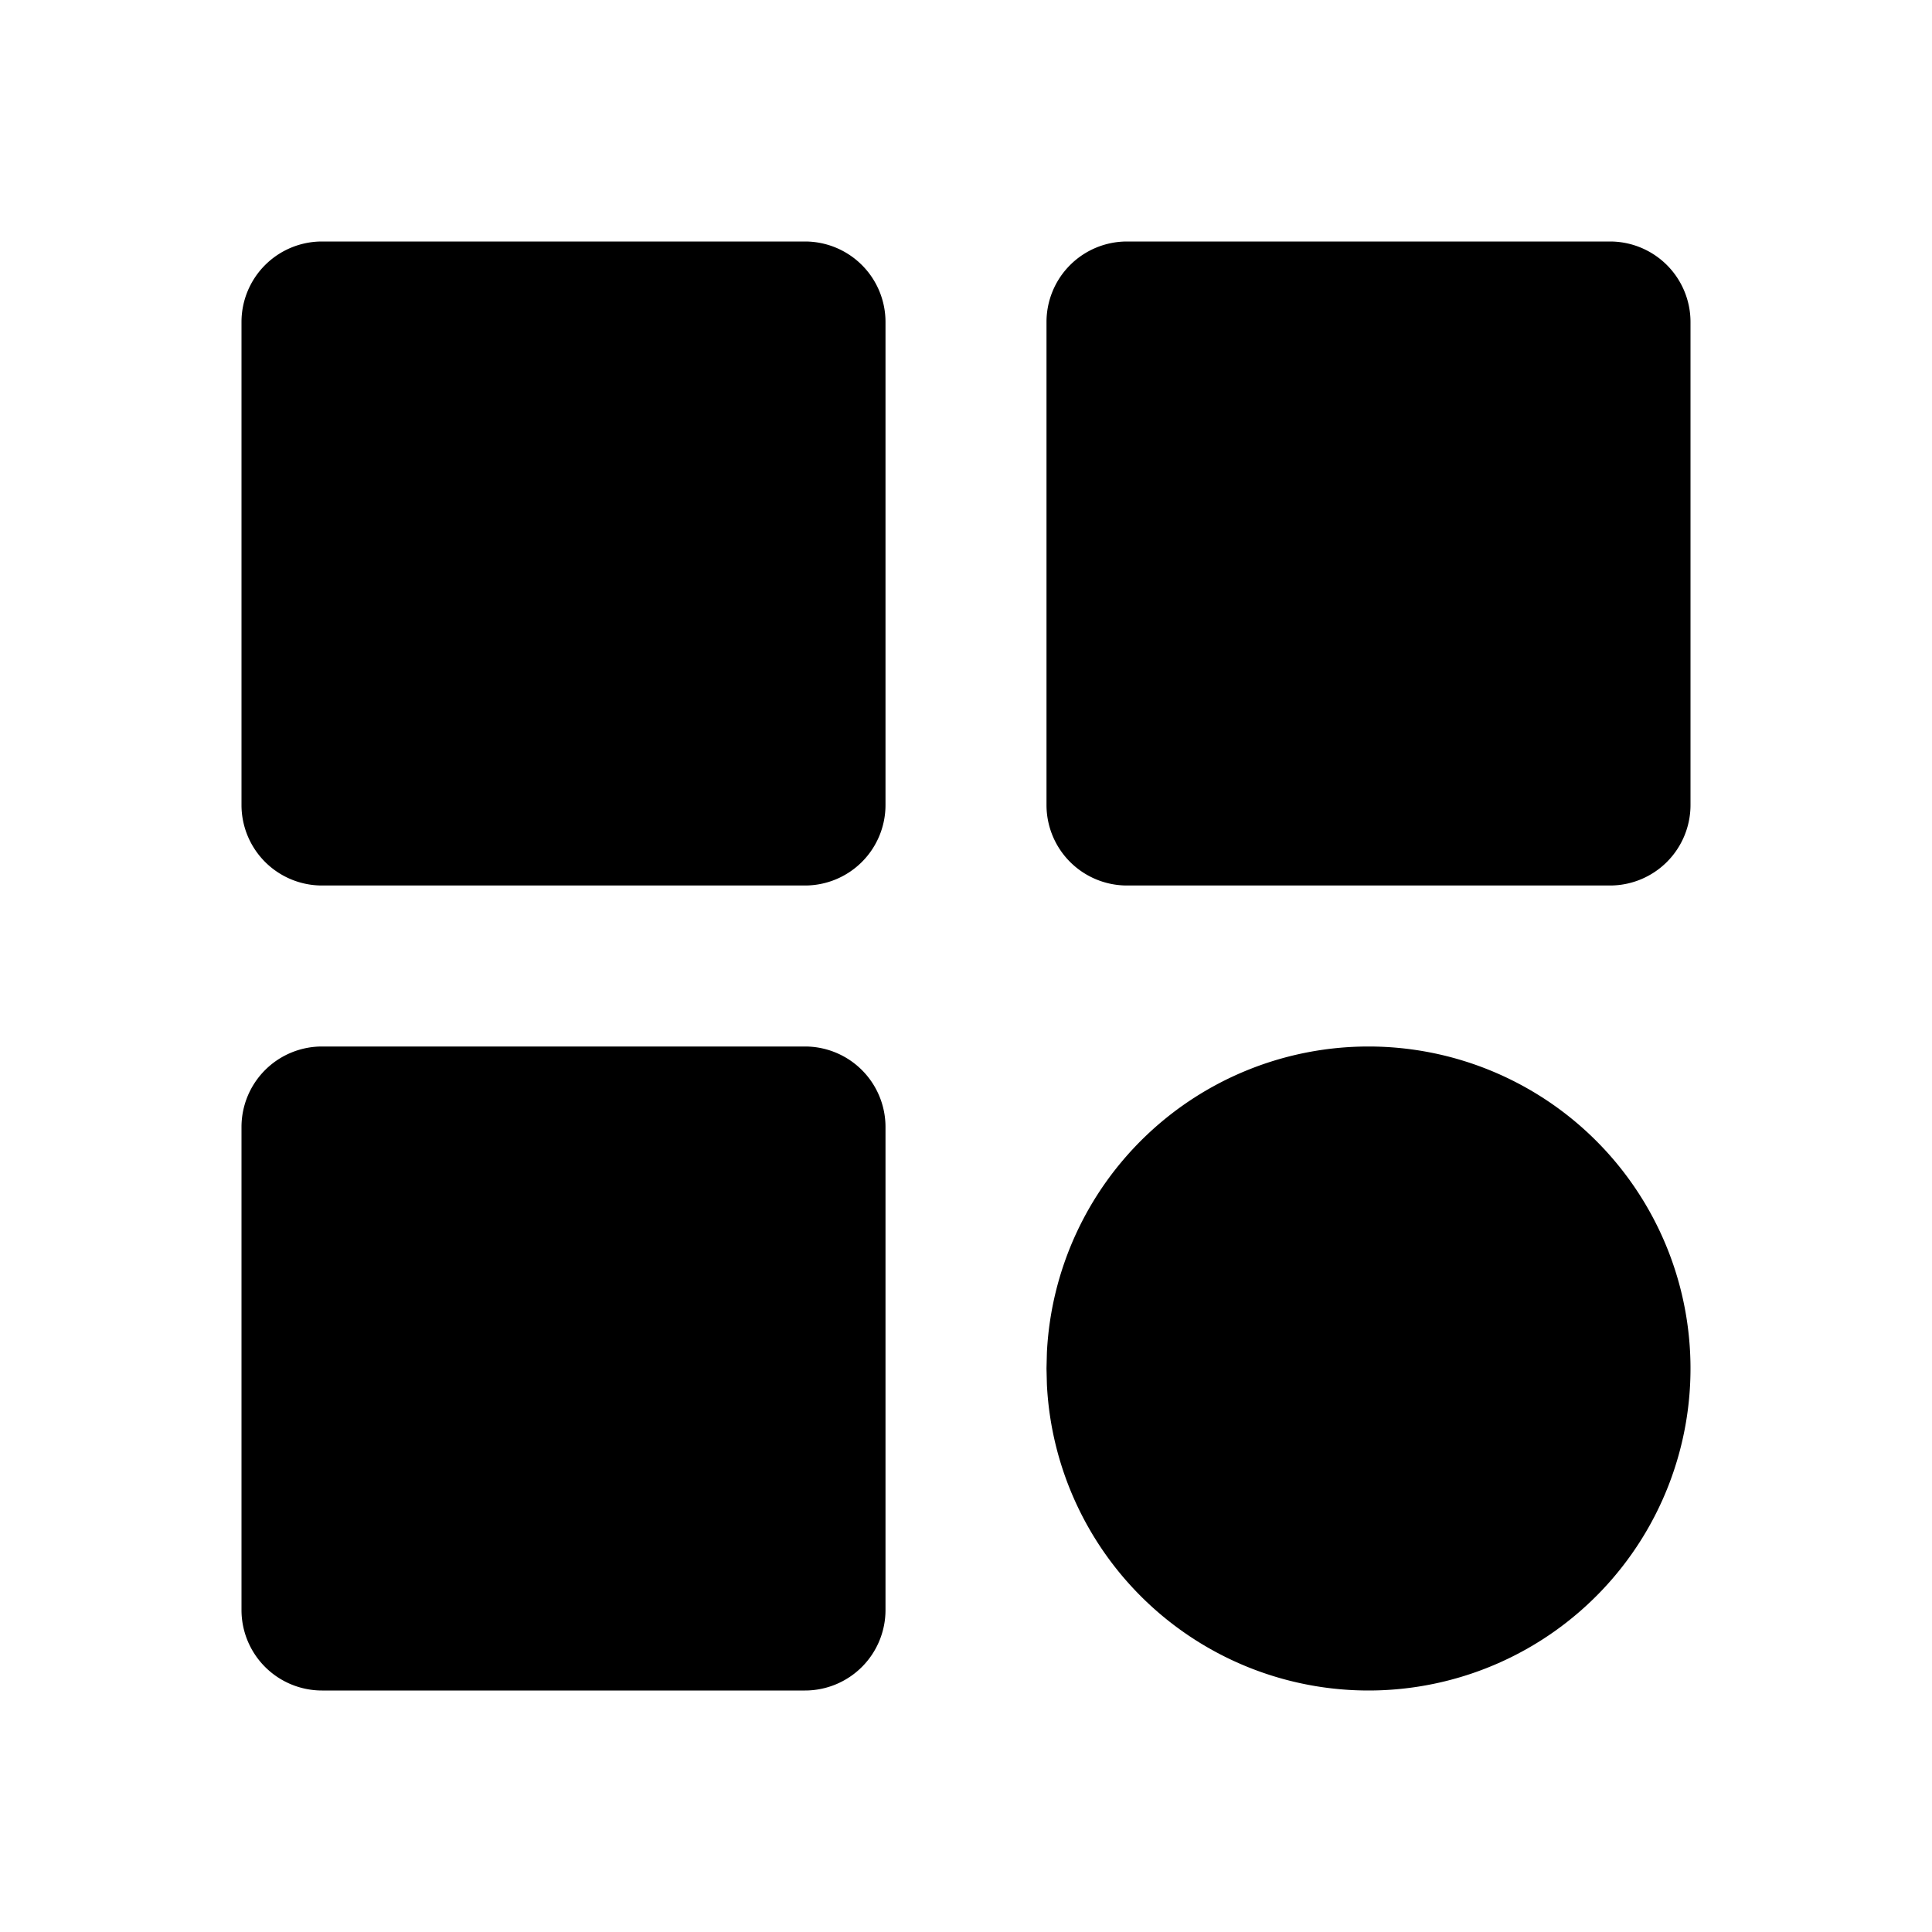
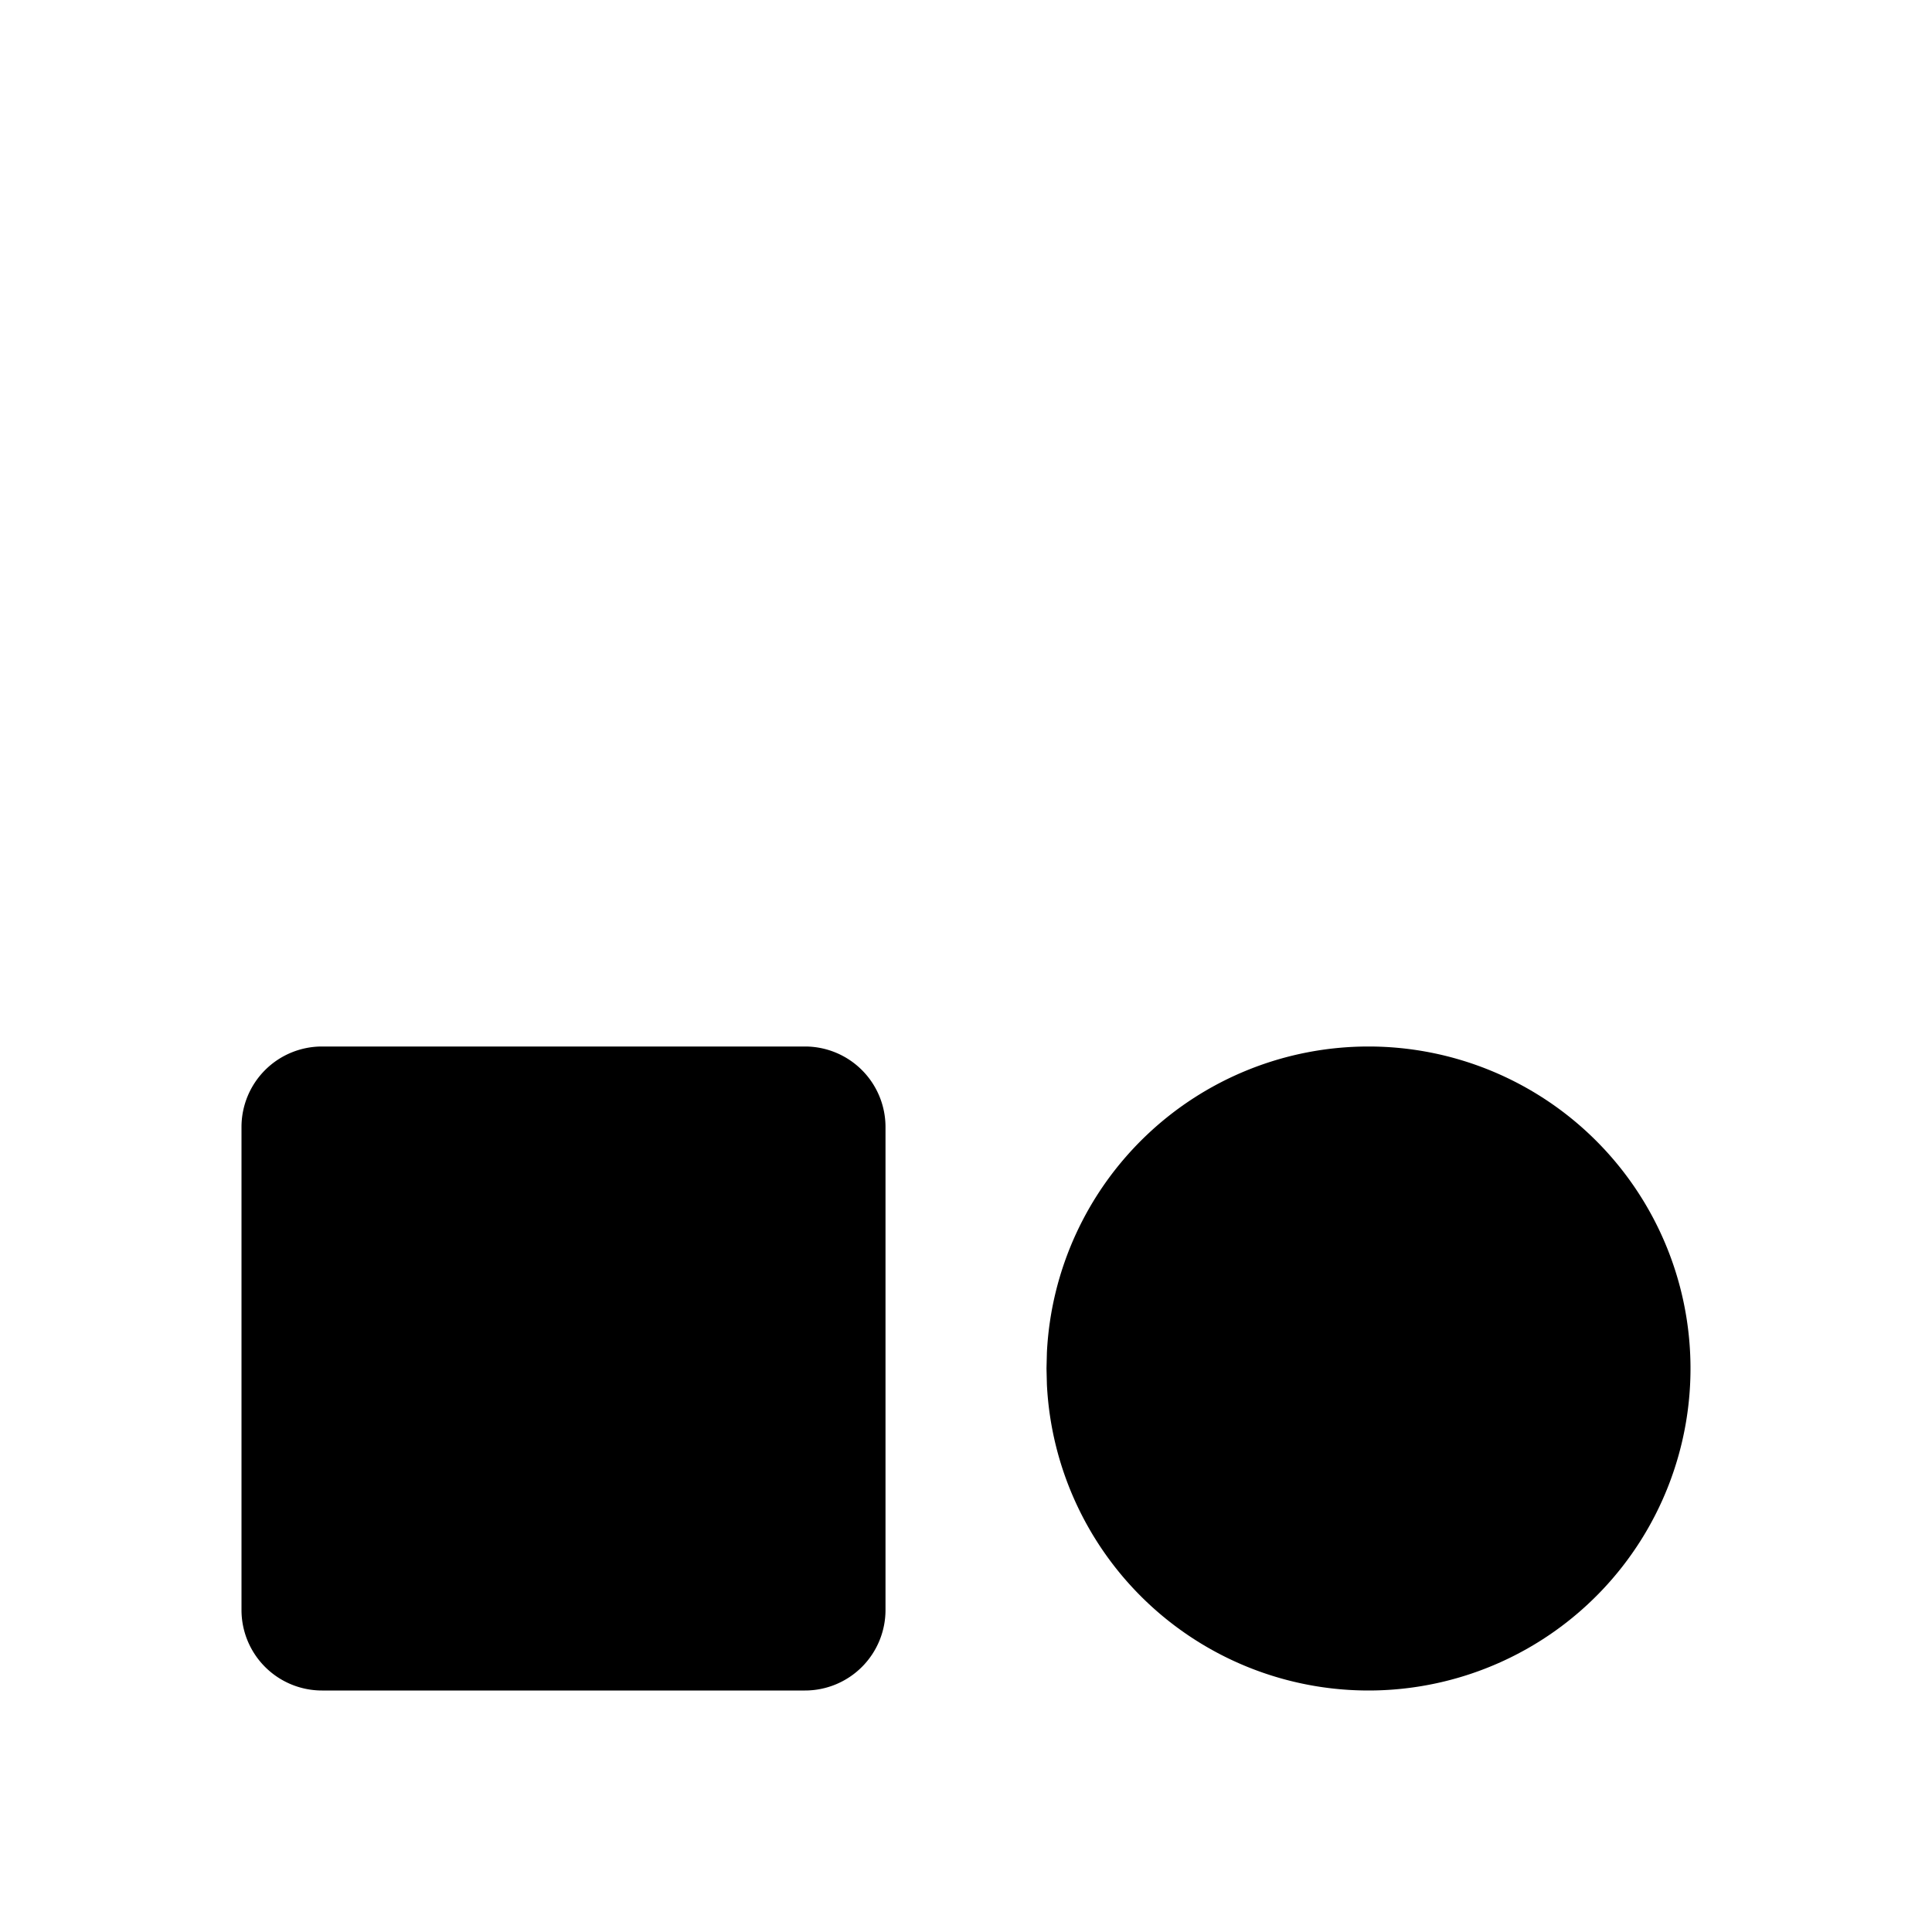
<svg xmlns="http://www.w3.org/2000/svg" width="24" height="24" viewBox="0 0 24 24" stroke-width="2" stroke="currentColor" fill="none" stroke-linecap="round" stroke-linejoin="round">
-   <path d="M10 3h-6a1 1 0 0 0 -1 1v6a1 1 0 0 0 1 1h6a1 1 0 0 0 1 -1v-6a1 1 0 0 0 -1 -1z" stroke-width="0" fill="currentColor" />
-   <path d="M20 3h-6a1 1 0 0 0 -1 1v6a1 1 0 0 0 1 1h6a1 1 0 0 0 1 -1v-6a1 1 0 0 0 -1 -1z" stroke-width="0" fill="currentColor" />
  <path d="M10 13h-6a1 1 0 0 0 -1 1v6a1 1 0 0 0 1 1h6a1 1 0 0 0 1 -1v-6a1 1 0 0 0 -1 -1z" stroke-width="0" fill="currentColor" />
  <path d="M17 13a4 4 0 1 1 -3.995 4.2l-.005 -.2l.005 -.2a4 4 0 0 1 3.995 -3.8z" stroke-width="0" fill="currentColor" />
</svg>